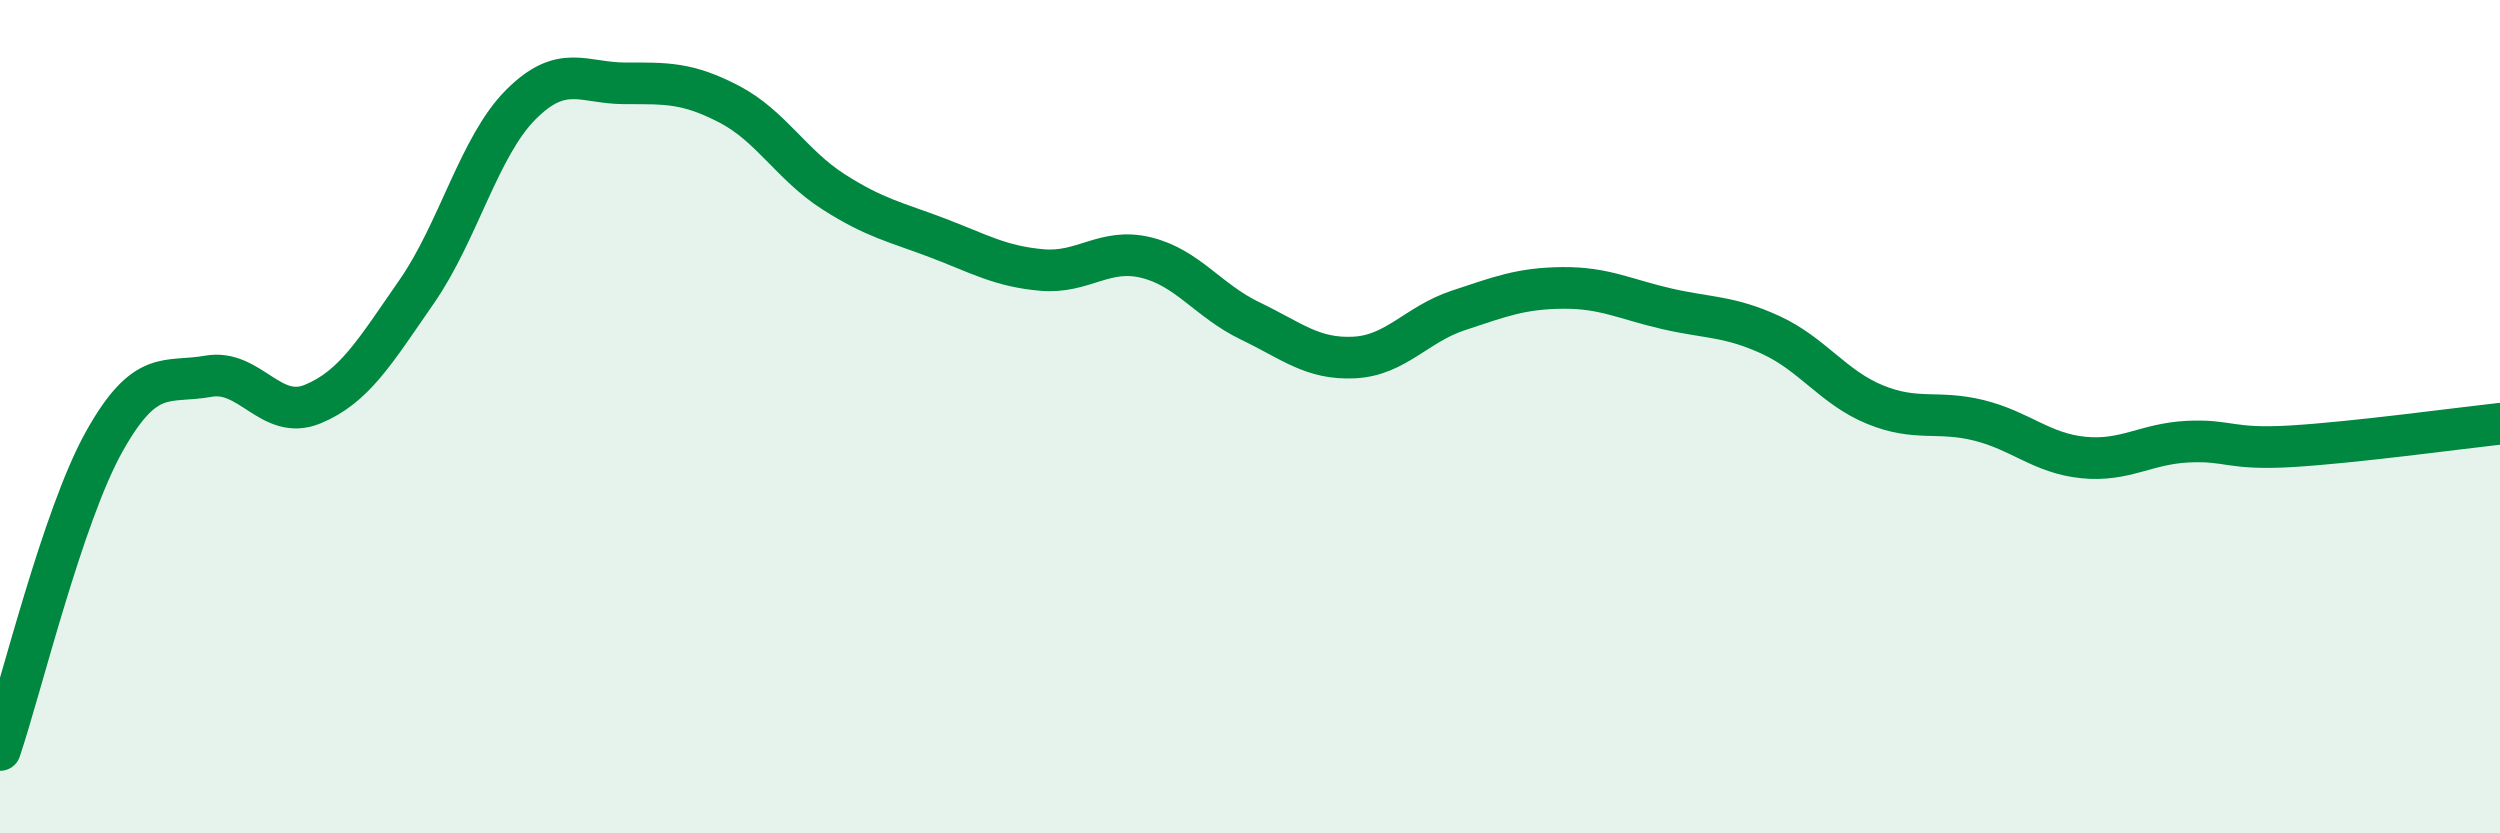
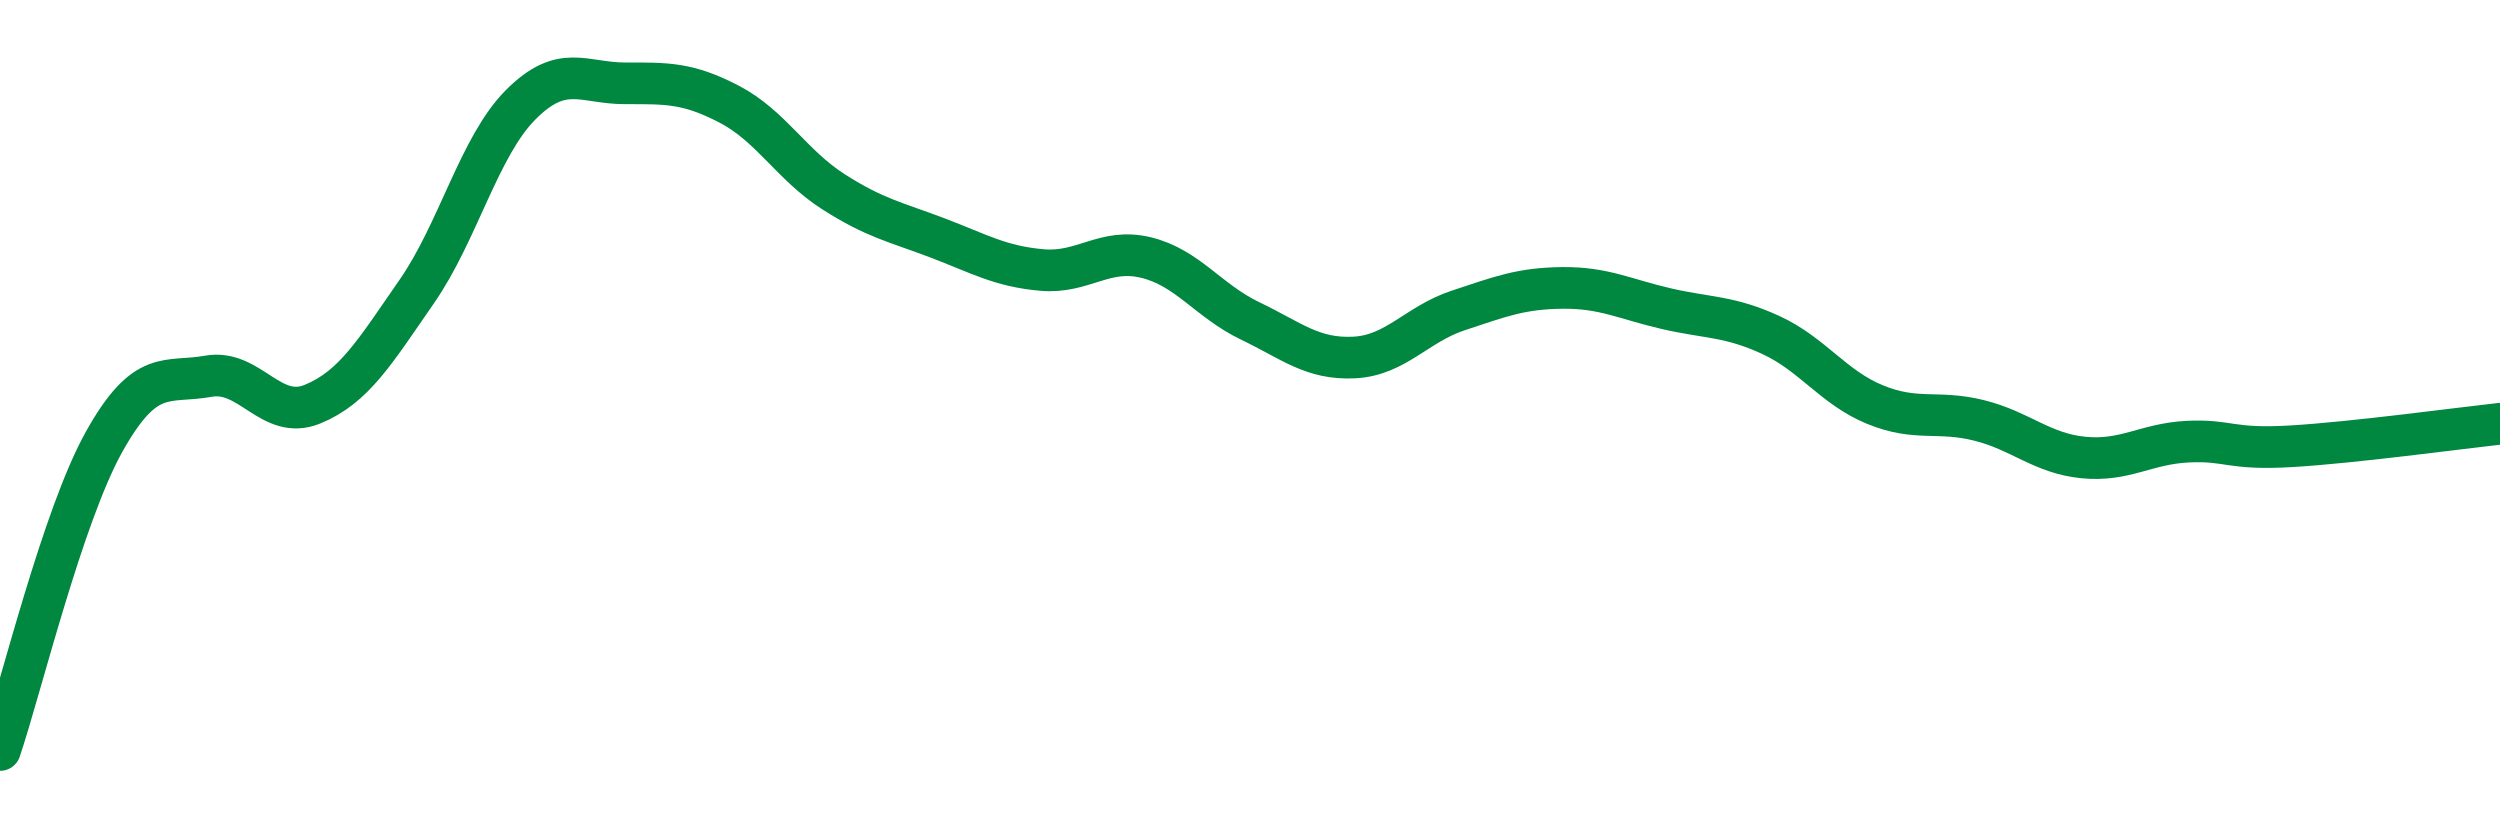
<svg xmlns="http://www.w3.org/2000/svg" width="60" height="20" viewBox="0 0 60 20">
-   <path d="M 0,18 C 0.5,16.52 1.5,12.39 2.5,10.6 C 3.5,8.81 4,9.21 5,9.03 C 6,8.85 6.5,10.11 7.5,9.7 C 8.5,9.29 9,8.44 10,7 C 11,5.56 11.5,3.51 12.5,2.51 C 13.5,1.51 14,2 15,2 C 16,2 16.5,1.98 17.5,2.5 C 18.5,3.02 19,3.96 20,4.6 C 21,5.24 21.5,5.33 22.5,5.71 C 23.5,6.09 24,6.39 25,6.48 C 26,6.57 26.5,5.94 27.5,6.18 C 28.5,6.42 29,7.22 30,7.7 C 31,8.18 31.5,8.63 32.5,8.58 C 33.5,8.53 34,7.78 35,7.45 C 36,7.12 36.5,6.92 37.5,6.91 C 38.5,6.9 39,7.18 40,7.41 C 41,7.64 41.5,7.58 42.5,8.04 C 43.5,8.5 44,9.3 45,9.71 C 46,10.12 46.5,9.84 47.5,10.09 C 48.5,10.34 49,10.88 50,10.98 C 51,11.08 51.5,10.65 52.5,10.6 C 53.5,10.55 53.5,10.8 55,10.71 C 56.5,10.62 59,10.28 60,10.17L60 20L0 20Z" fill="#008740" opacity="0.1" stroke-linecap="round" stroke-linejoin="round" />
  <path d="M 0,18 C 0.5,16.52 1.5,12.39 2.5,10.6 C 3.5,8.81 4,9.21 5,9.03 C 6,8.85 6.5,10.11 7.5,9.7 C 8.5,9.29 9,8.44 10,7 C 11,5.56 11.5,3.51 12.5,2.51 C 13.5,1.51 14,2 15,2 C 16,2 16.5,1.98 17.5,2.5 C 18.5,3.02 19,3.96 20,4.6 C 21,5.24 21.5,5.33 22.5,5.71 C 23.5,6.09 24,6.39 25,6.48 C 26,6.57 26.5,5.94 27.5,6.18 C 28.5,6.42 29,7.22 30,7.7 C 31,8.18 31.5,8.63 32.5,8.58 C 33.5,8.53 34,7.78 35,7.45 C 36,7.12 36.5,6.92 37.5,6.91 C 38.5,6.9 39,7.18 40,7.41 C 41,7.64 41.5,7.58 42.5,8.04 C 43.5,8.5 44,9.3 45,9.71 C 46,10.12 46.5,9.84 47.5,10.09 C 48.5,10.34 49,10.88 50,10.98 C 51,11.08 51.5,10.65 52.5,10.6 C 53.5,10.55 53.5,10.8 55,10.71 C 56.5,10.62 59,10.28 60,10.17" stroke="#008740" stroke-width="1" fill="none" stroke-linecap="round" stroke-linejoin="round" />
</svg>